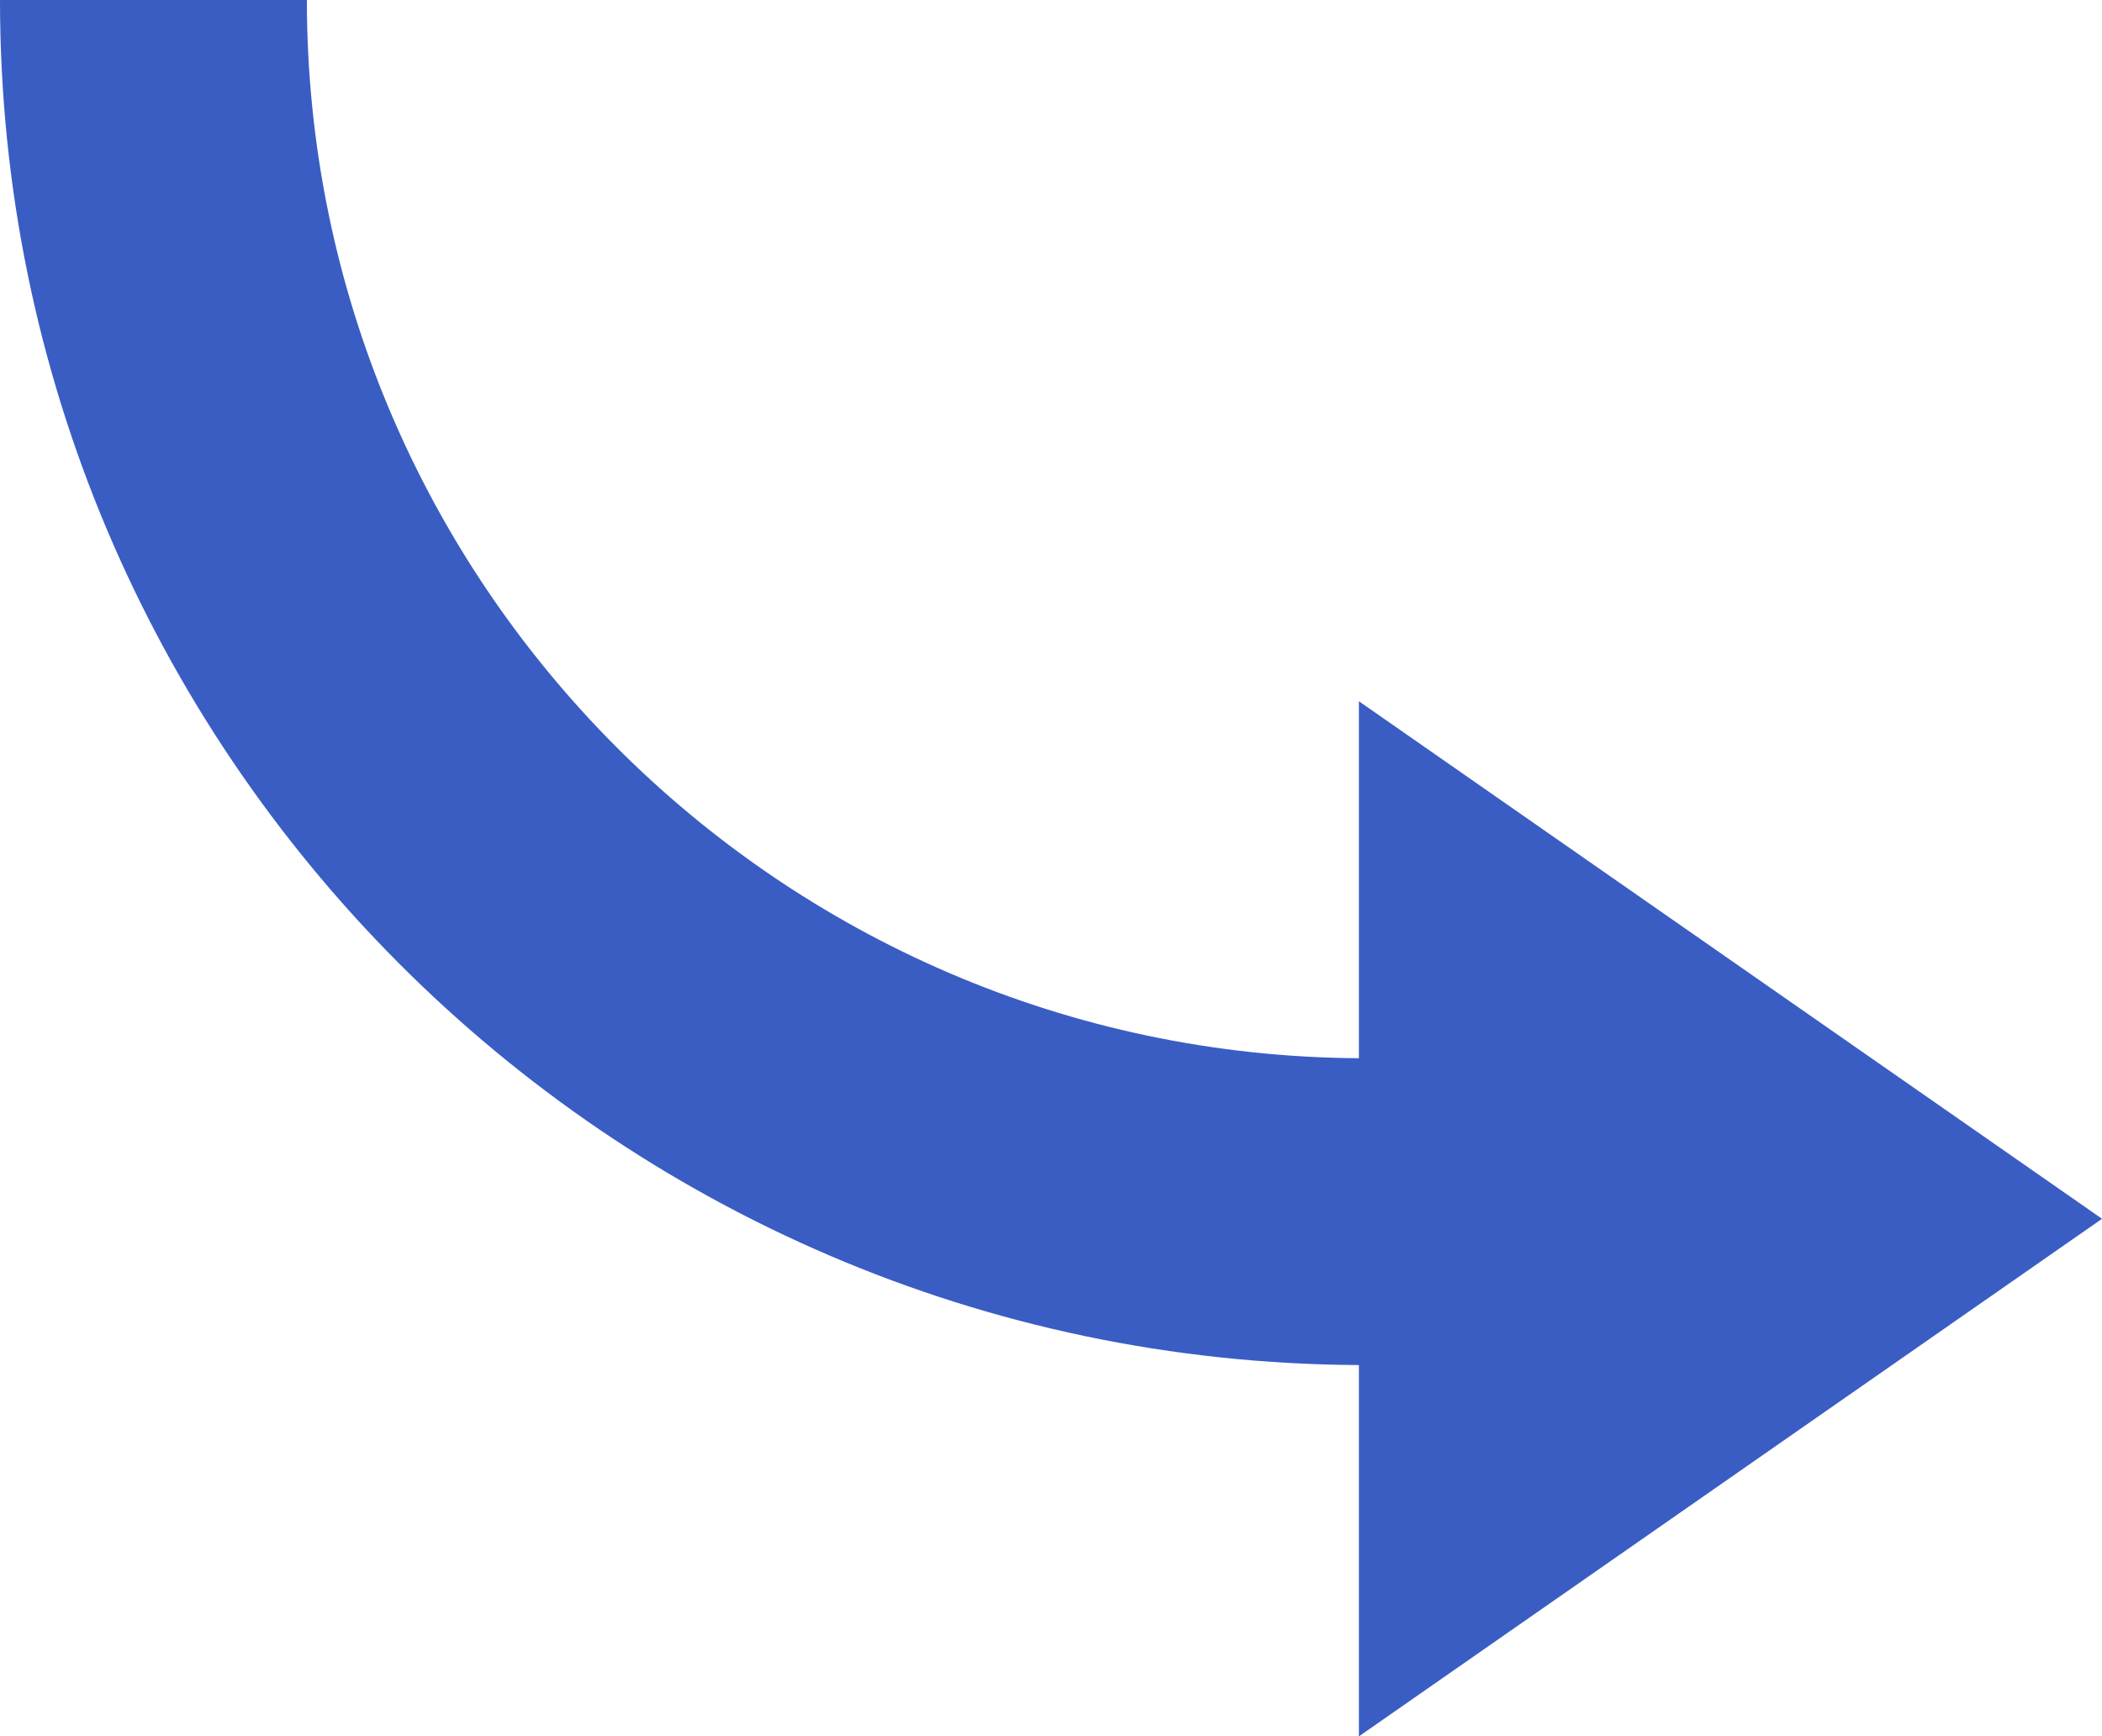
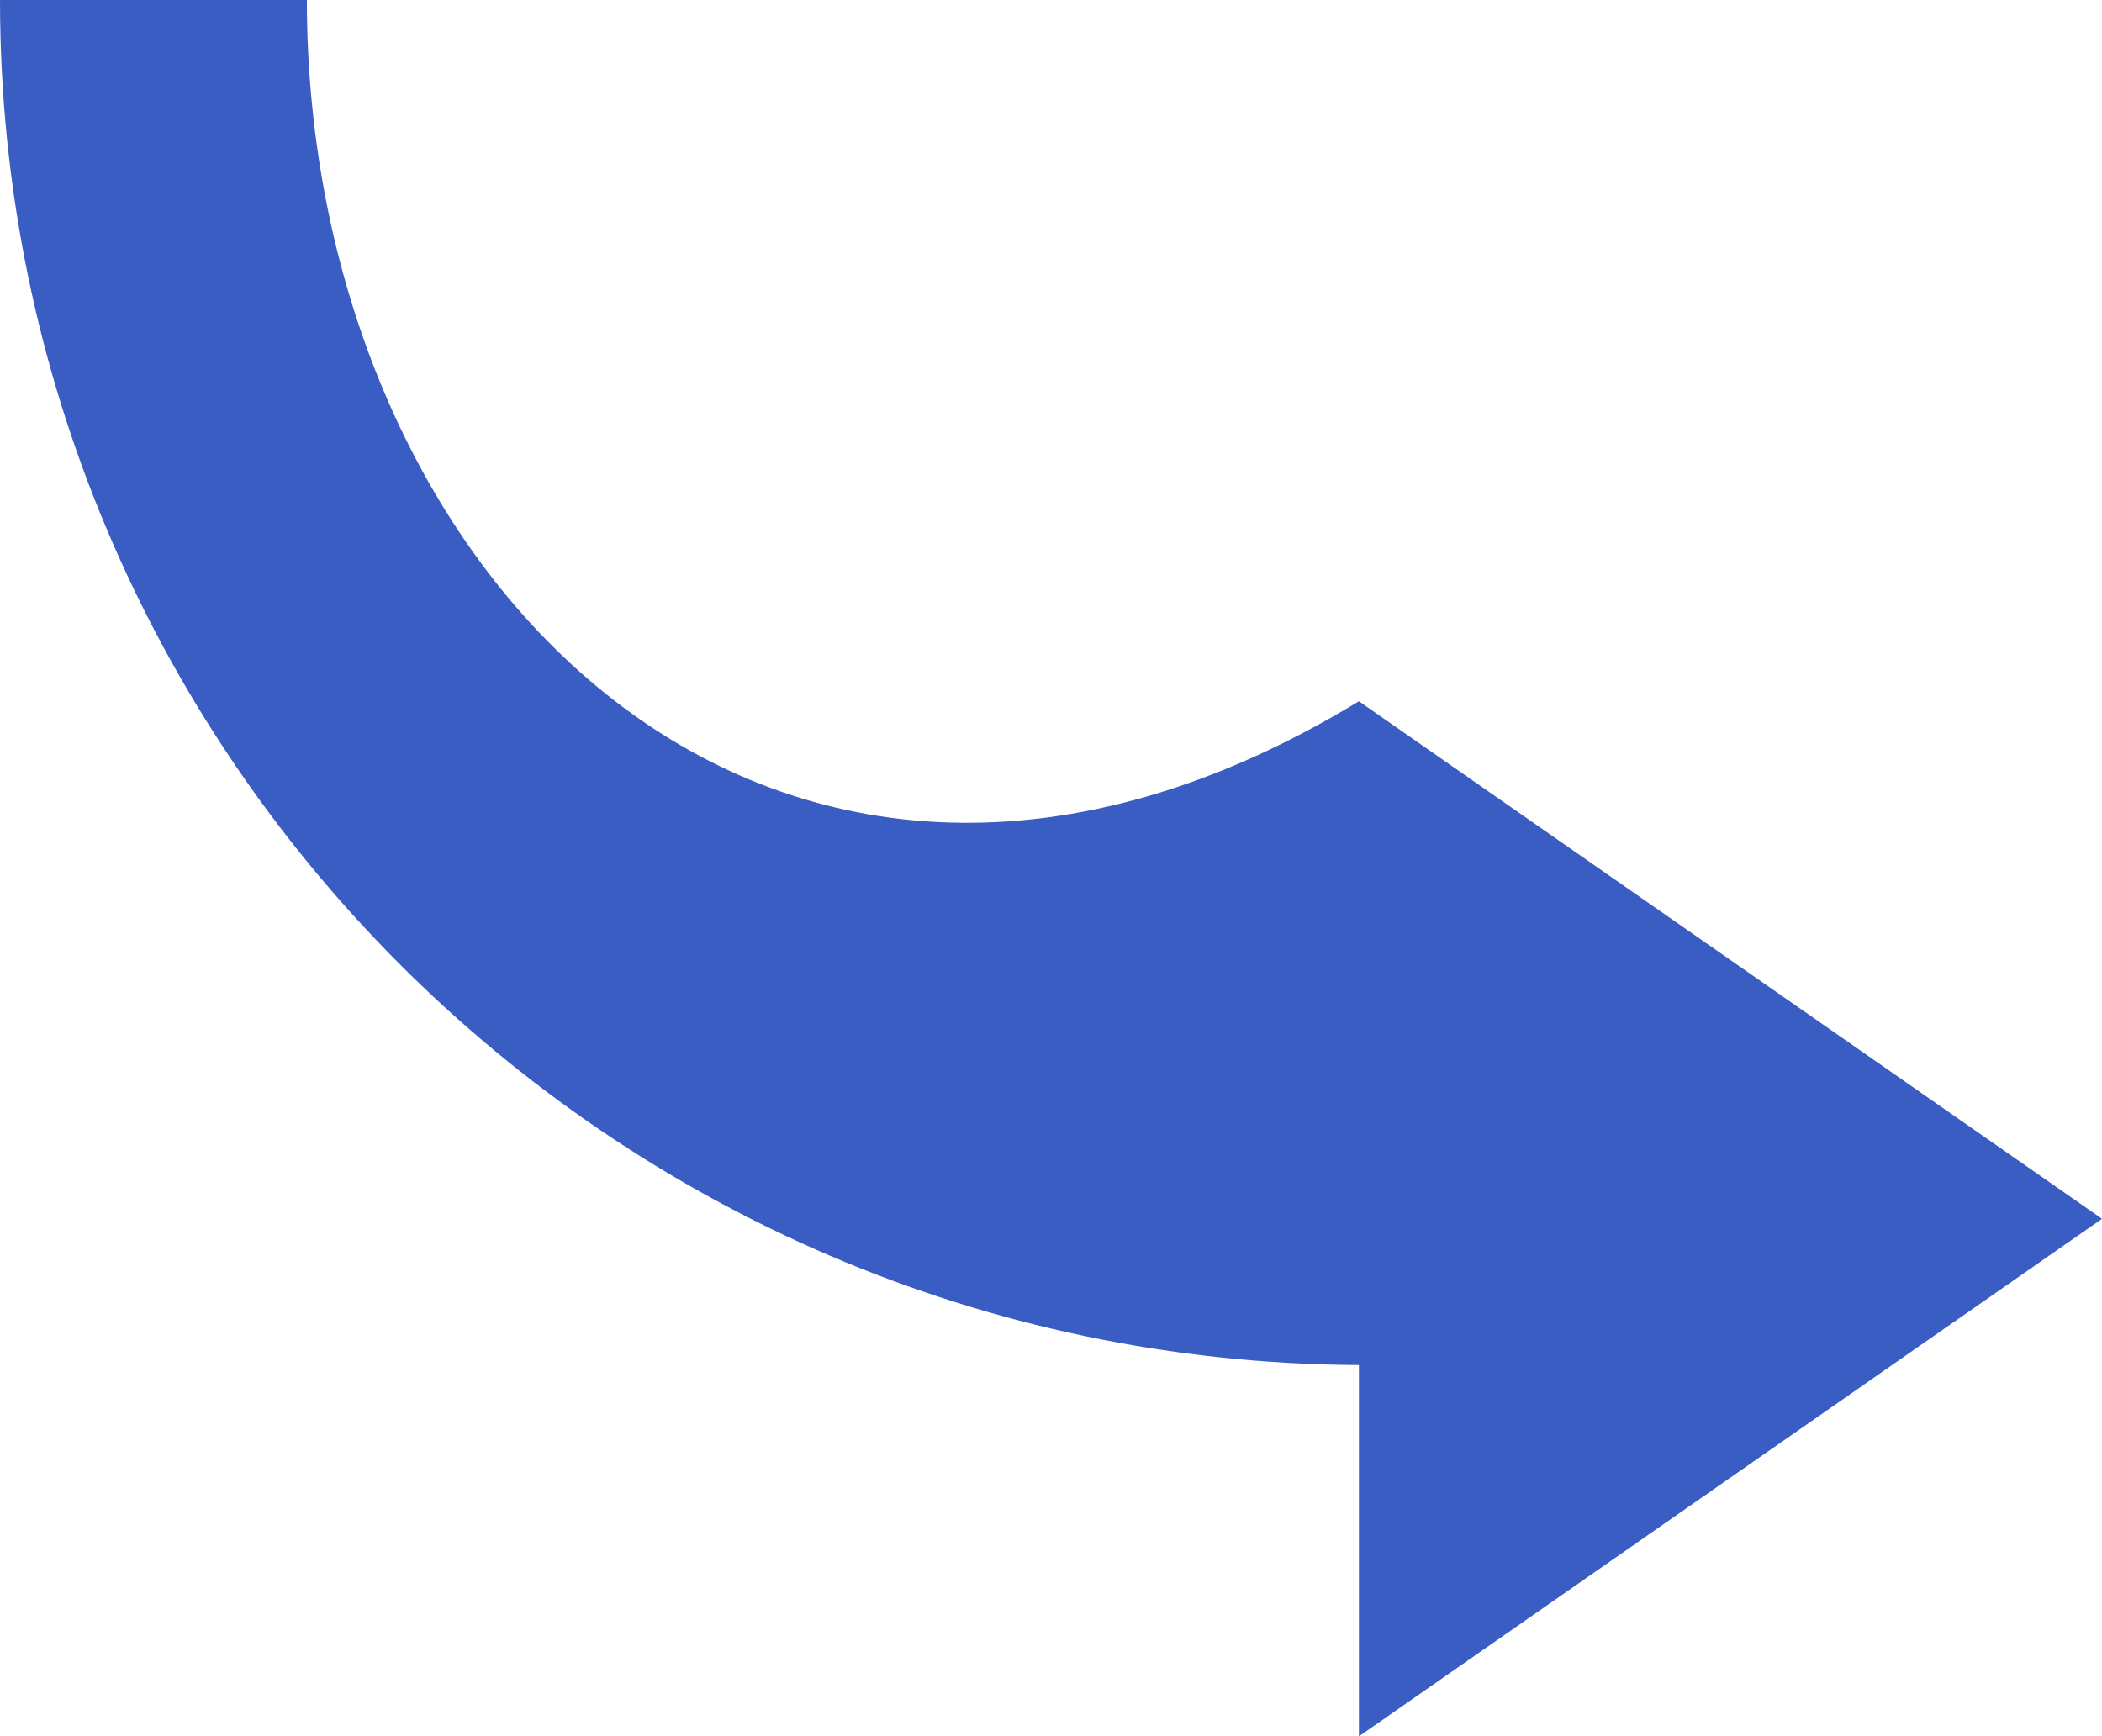
<svg xmlns="http://www.w3.org/2000/svg" fill="#000000" height="409.6" preserveAspectRatio="xMidYMid meet" version="1" viewBox="0.0 0.0 495.8 409.6" width="495.8" zoomAndPan="magnify">
  <g id="change1_1">
-     <path d="M495.808,287.521L320.528,165.43v84.208C183.562,248.807,72.384,137.156,72.384,0H0 c0,177.068,143.648,321.186,320.528,322.022v87.595L495.808,287.521z" fill="#3a5dc4" />
+     <path d="M495.808,287.521L320.528,165.43C183.562,248.807,72.384,137.156,72.384,0H0 c0,177.068,143.648,321.186,320.528,322.022v87.595L495.808,287.521z" fill="#3a5dc4" />
  </g>
</svg>